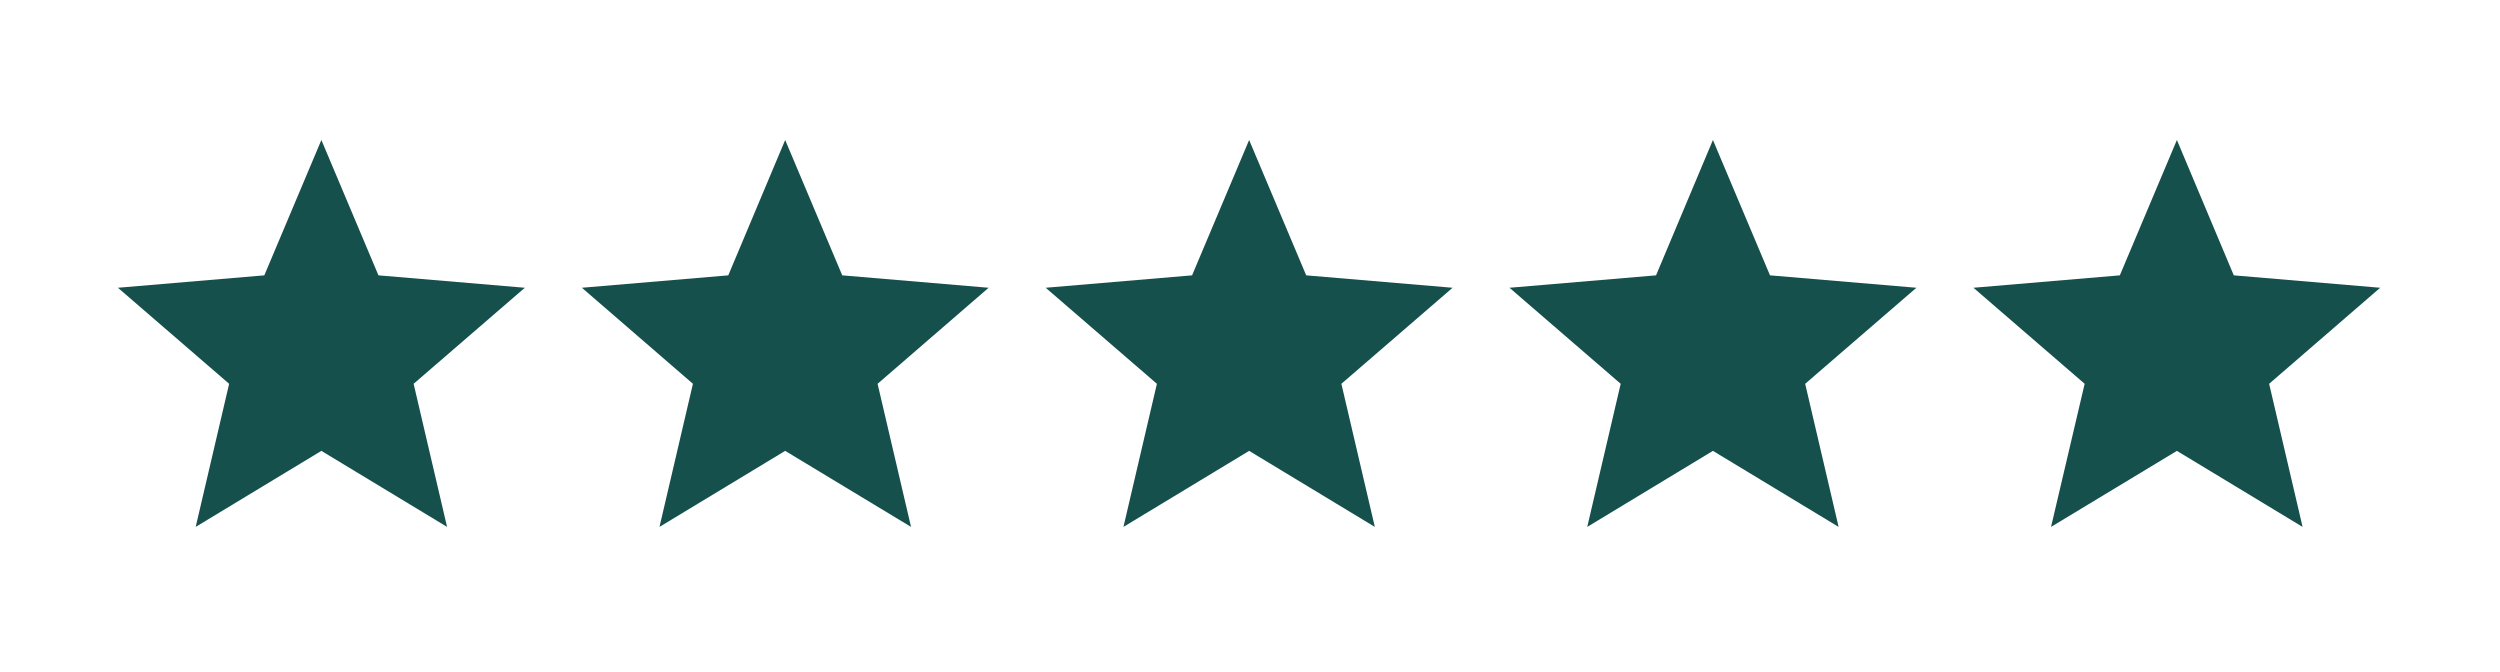
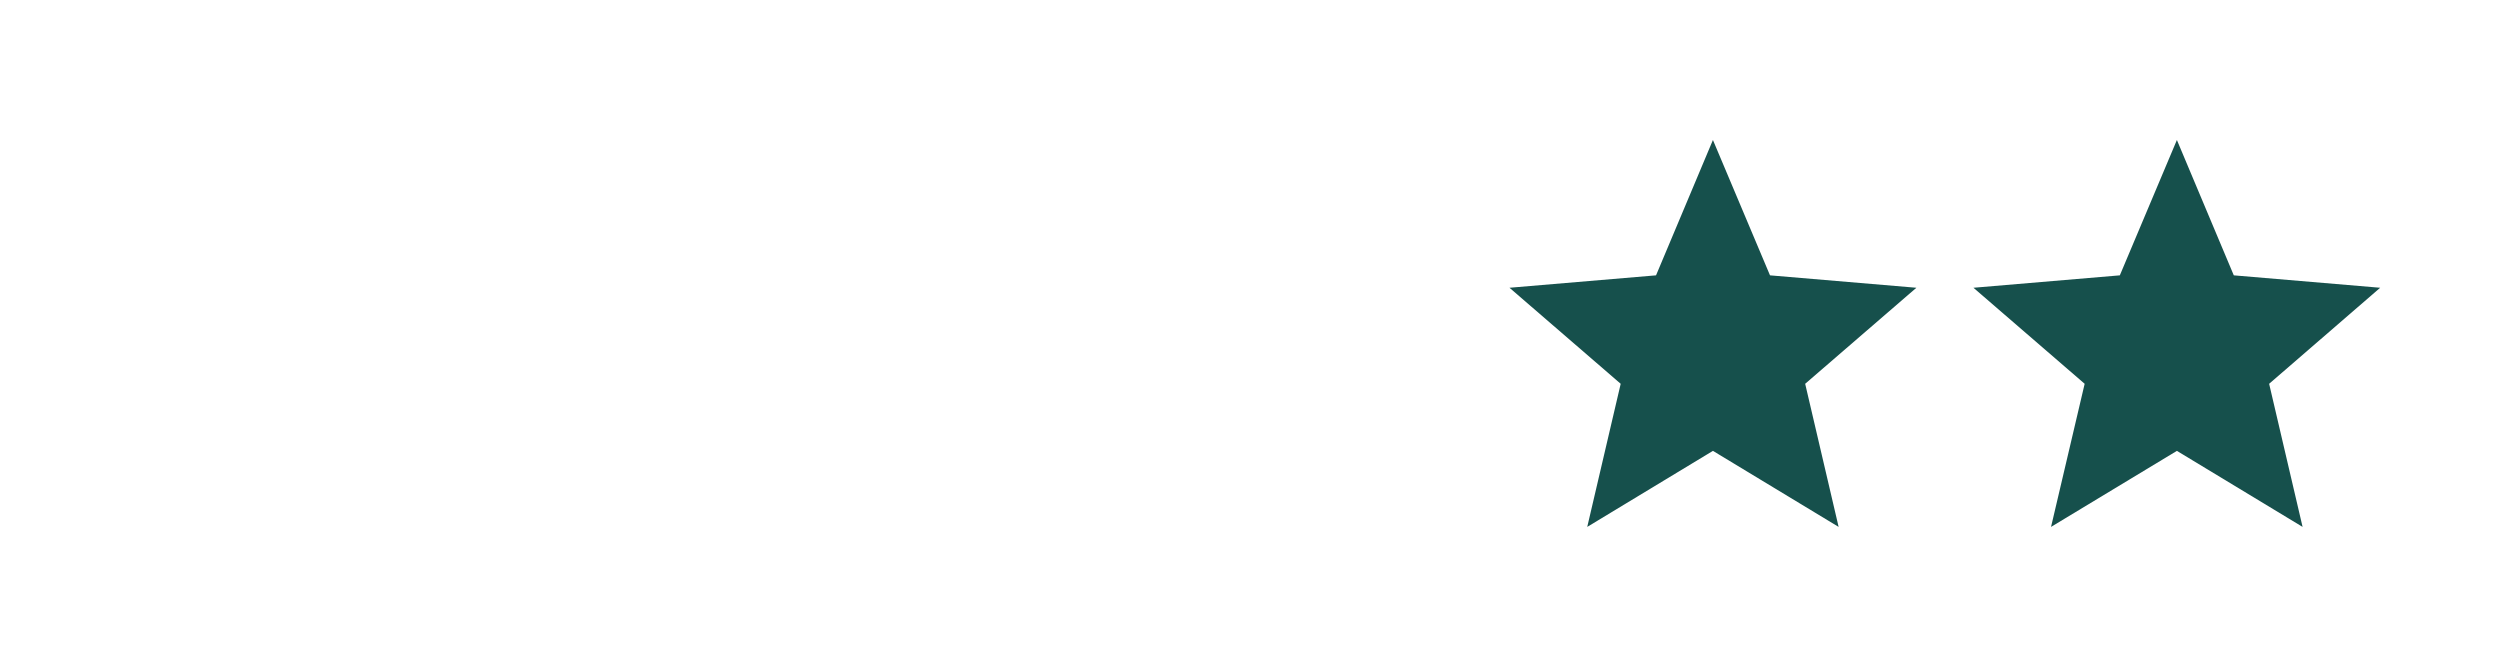
<svg xmlns="http://www.w3.org/2000/svg" width="145" height="39" viewBox="0 0 145 39" fill="none">
-   <path d="M18.64 26.15L11.35 30.56L13.29 22.26L6.84 16.69L15.33 15.97L18.64 8.12L21.95 15.97L30.44 16.69L23.99 22.26L25.93 30.56L18.64 26.15Z" fill="#16504C" />
-   <path d="M45.54 26.15L38.25 30.56L40.19 22.26L33.75 16.69L42.24 15.97L45.54 8.12L48.85 15.97L57.34 16.69L50.9 22.26L52.84 30.56L45.54 26.15Z" fill="#16504C" />
-   <path d="M72.45 26.15L65.16 30.56L67.1 22.26L60.65 16.69L69.14 15.97L72.45 8.12L75.76 15.97L84.25 16.69L77.8 22.26L79.74 30.56L72.45 26.15Z" fill="#16504C" />
  <path d="M99.35 26.15L92.06 30.56L94 22.26L87.55 16.69L96.05 15.97L99.35 8.12L102.66 15.97L111.15 16.69L104.7 22.26L106.64 30.56L99.35 26.15Z" fill="#16504C" />
  <path d="M126.26 26.15L118.96 30.56L120.91 22.26L114.46 16.69L122.95 15.97L126.26 8.12L129.56 15.97L138.05 16.69L131.61 22.26L133.55 30.56L126.26 26.15Z" fill="#16504C" />
</svg>